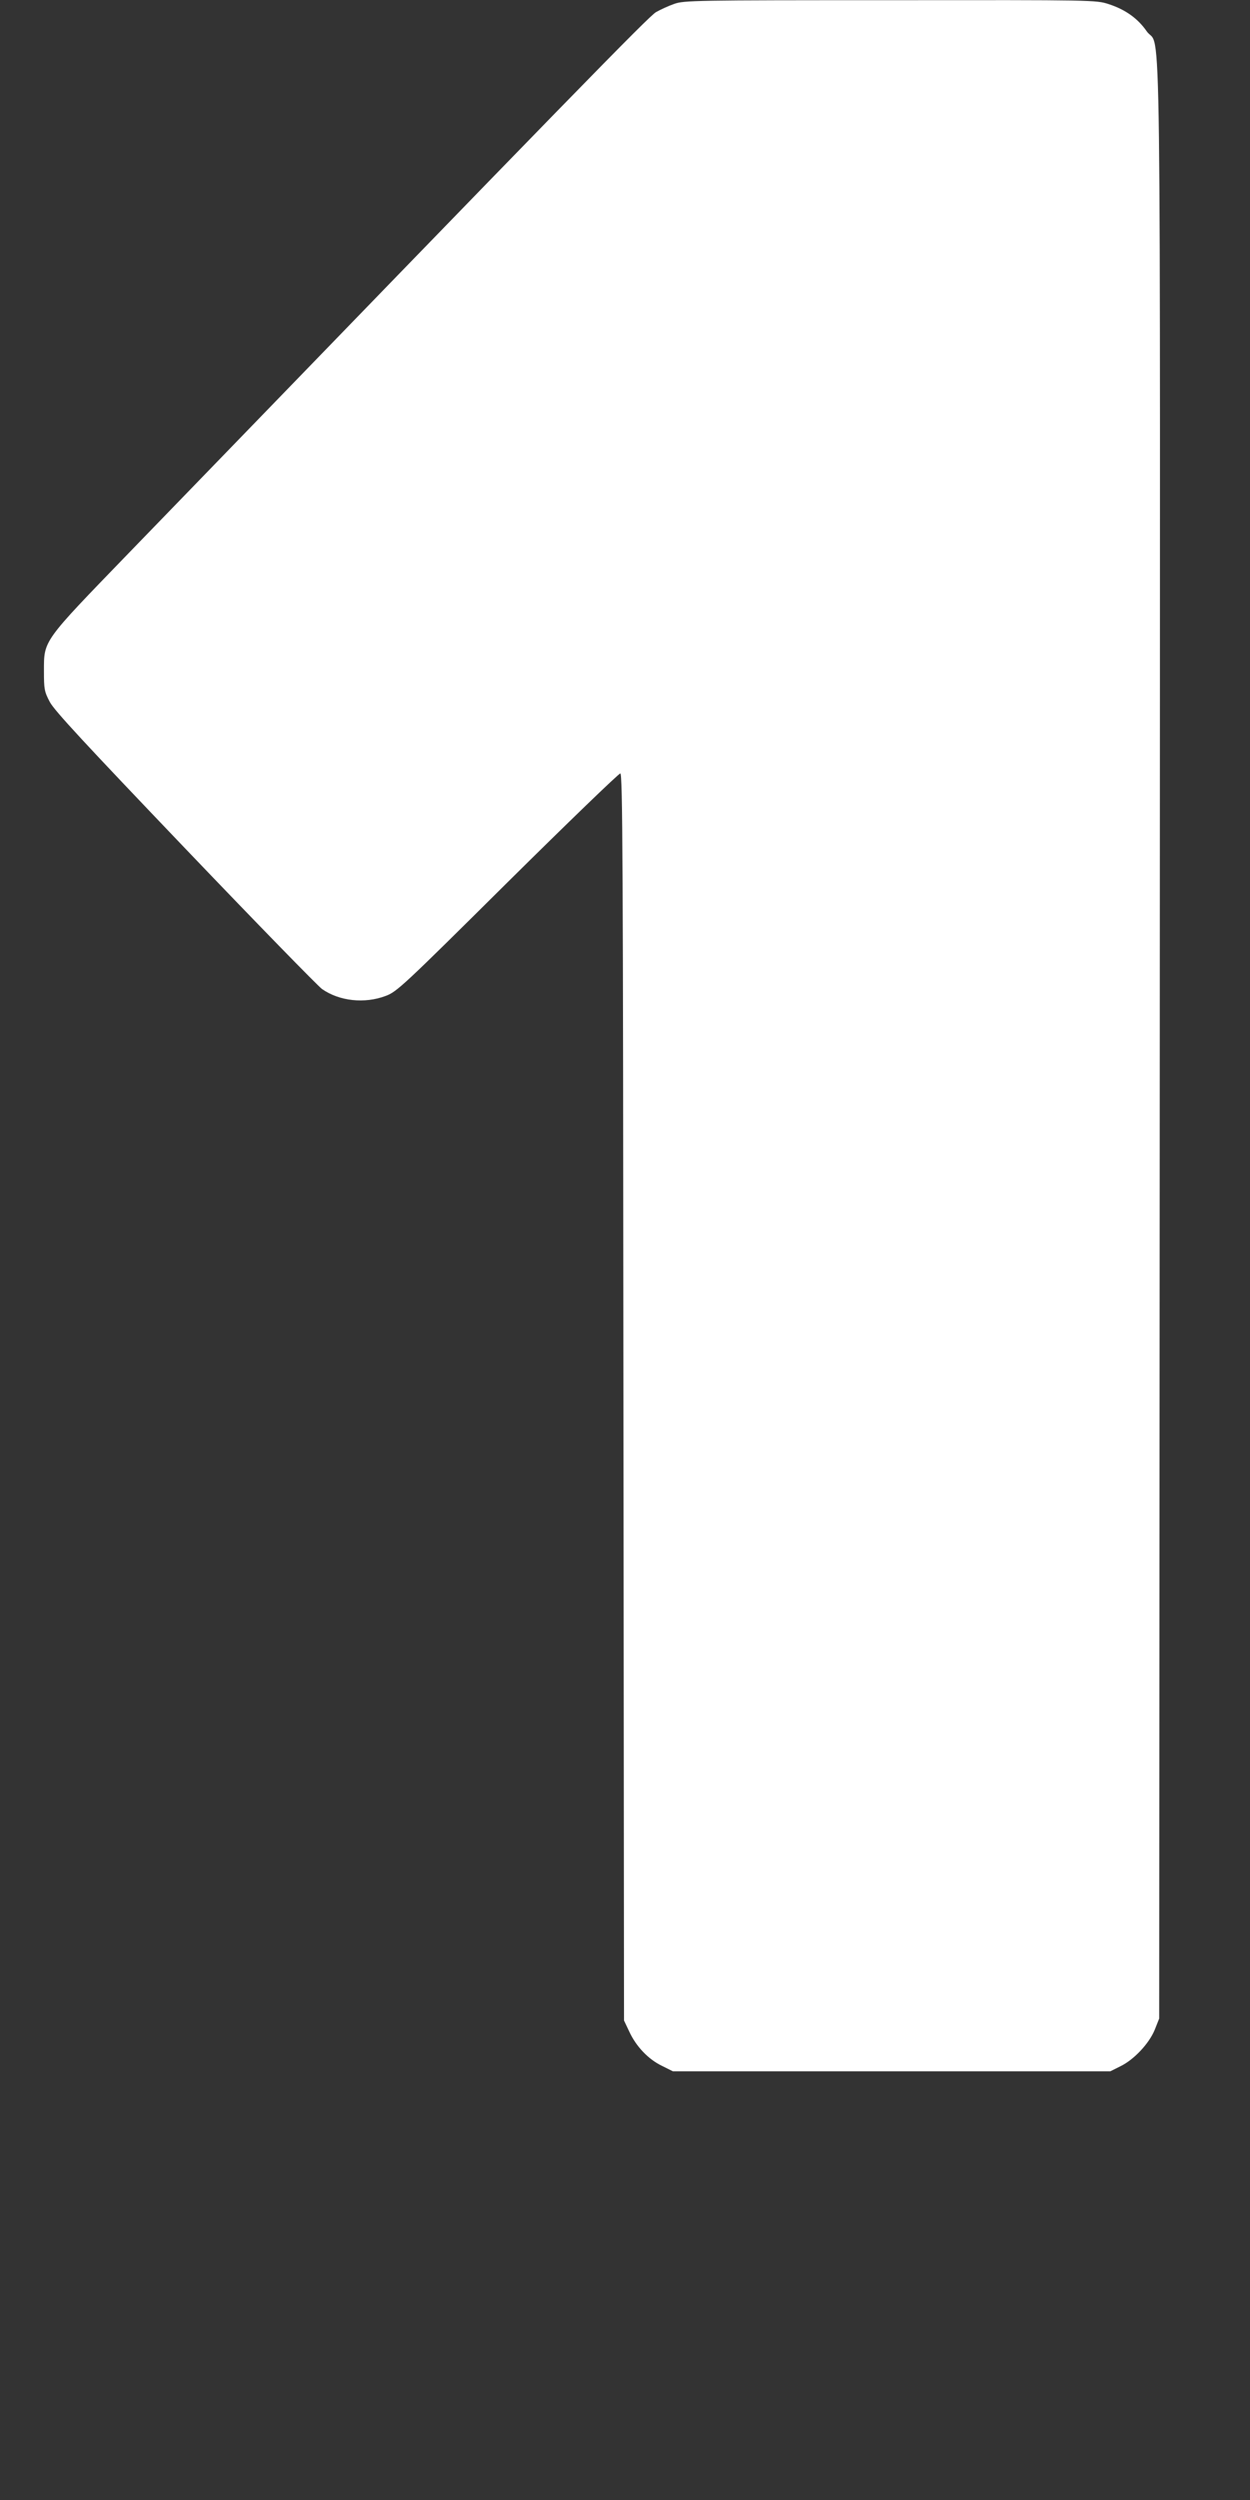
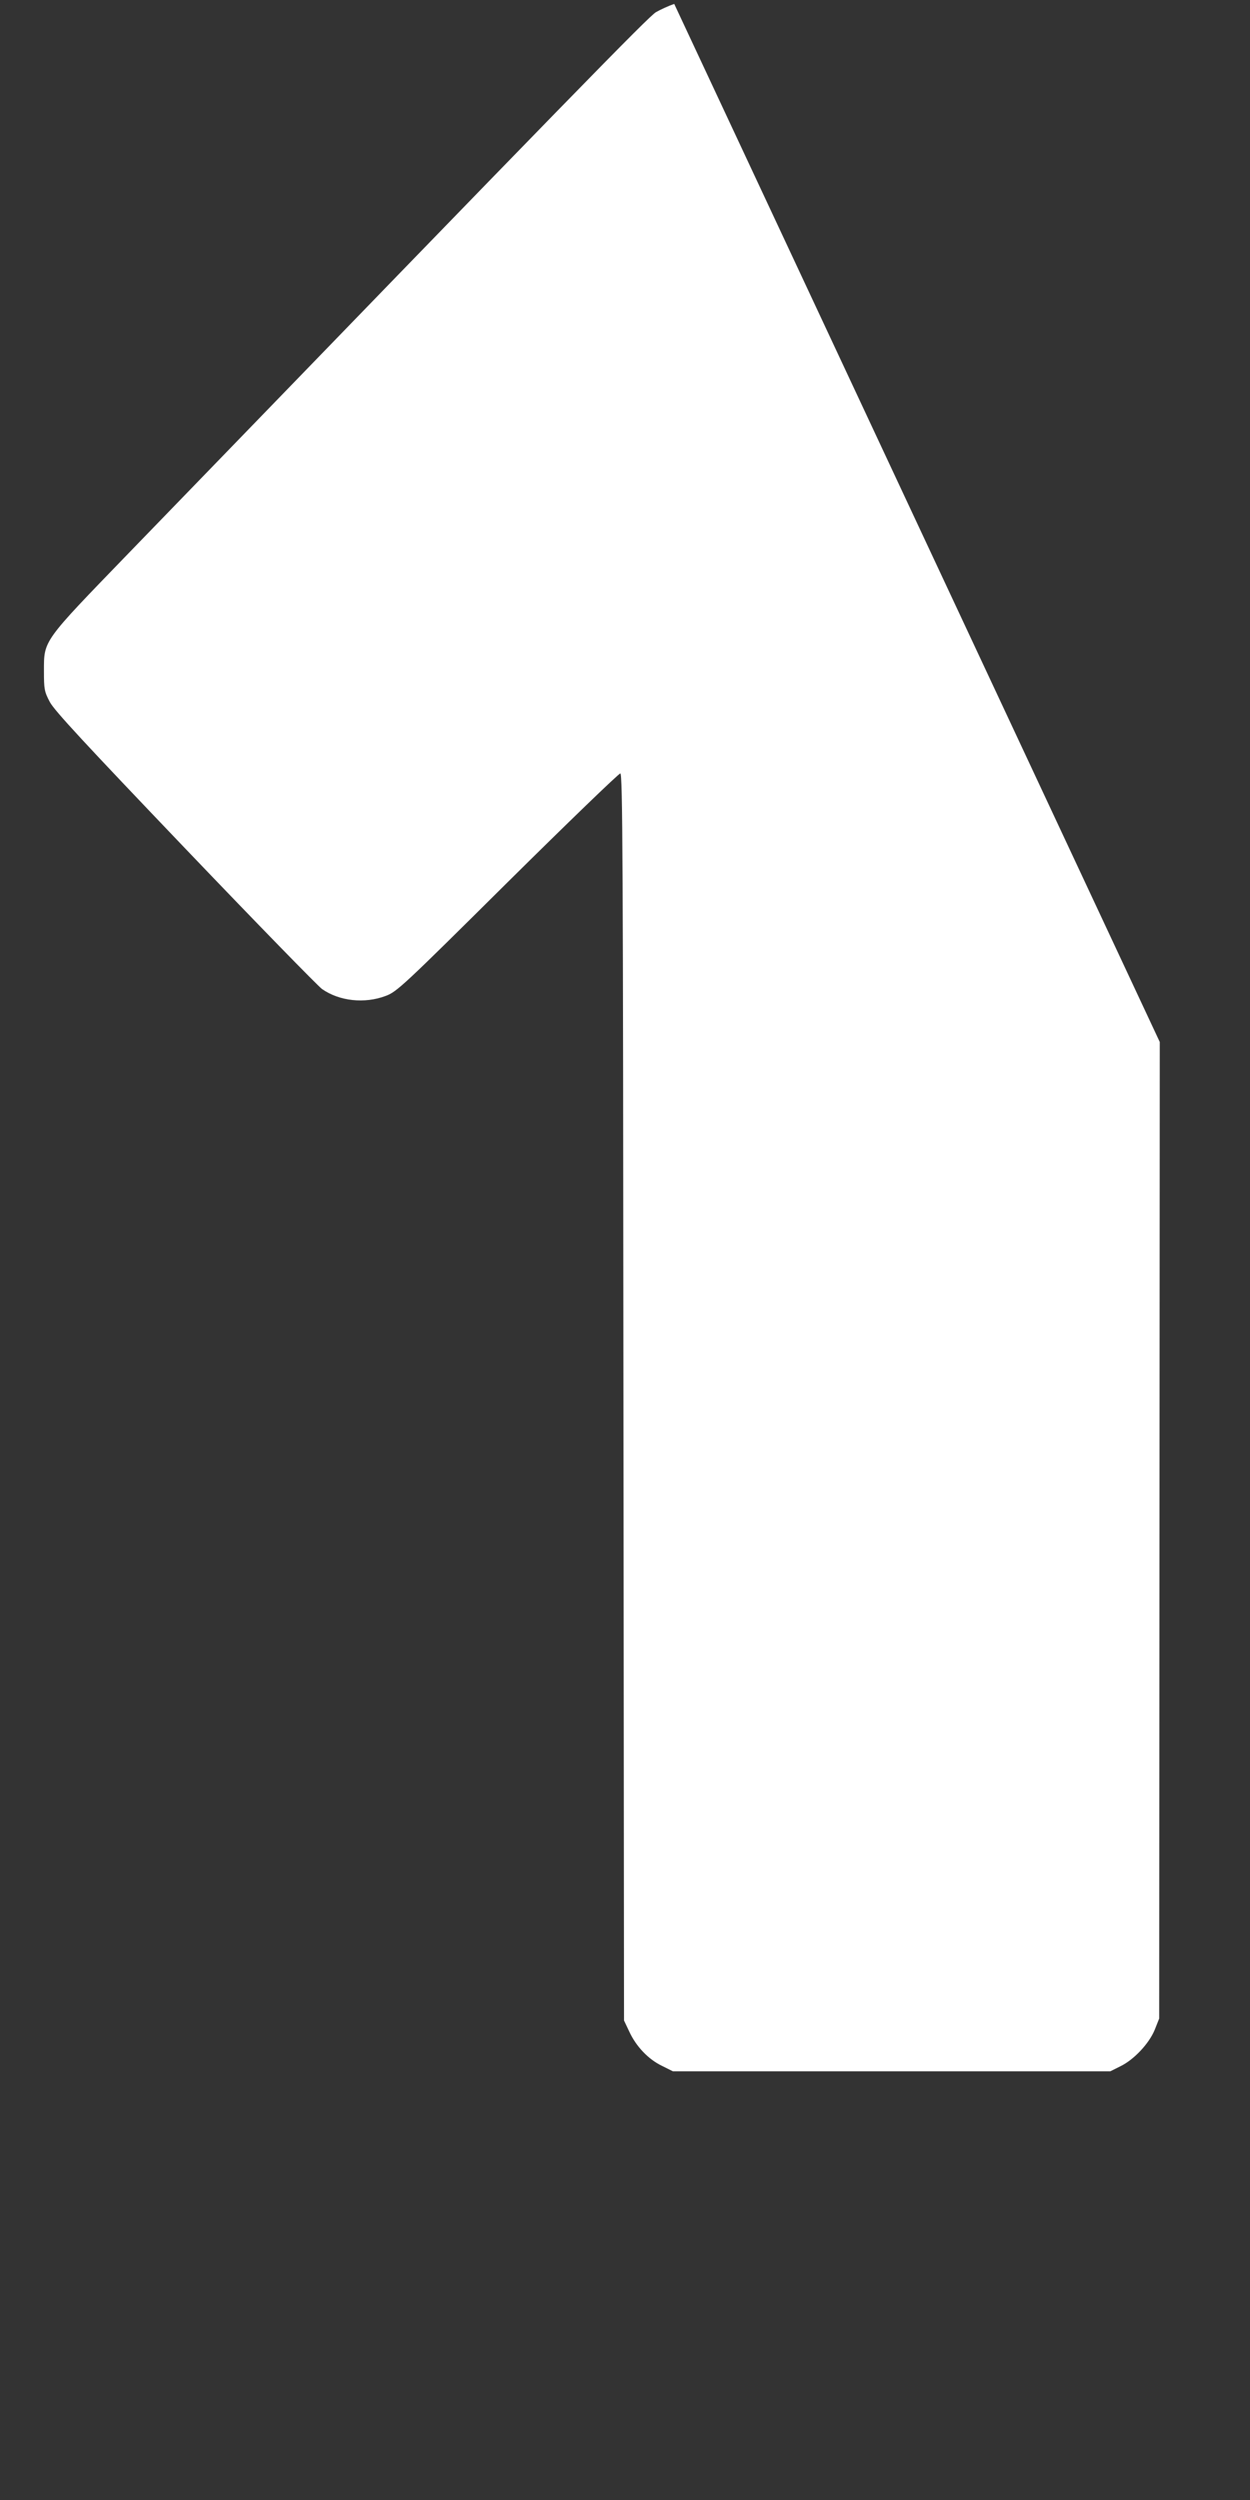
<svg xmlns="http://www.w3.org/2000/svg" version="1.0" width="640pt" height="1280pt" viewBox="0 0 640 1280" preserveAspectRatio="xMidYMid meet">
  <rect x="0" y="0" width="640" height="1280" fill="#333333" stroke="none" />
  <g transform="translate(0,1280) scale(0.1,-0.1)" fill="#ffffff" stroke="none">
-     <path d="M3452 12780 c-29 -10 -70 -29 -93 -42 -36 -20 -426 -420 -2703 -2773 -439 -454 -431 -442 -431 -601 0 -92 2 -105 30 -158 23 -44 183 -216 694 -751 365 -382 680 -705 700 -719 89 -62 218 -76 326 -35 57 21 90 52 623 581 310 307 570 558 578 558 12 0 14 -431 16 -3192 l3 -3193 27 -57 c35 -76 98 -142 167 -175 l56 -28 1120 0 1120 0 50 25 c71 34 148 117 177 187 l23 58 3 5000 c2 5560 9 5067 -67 5175 -46 66 -109 111 -195 139 -65 21 -75 21 -1118 20 -1002 0 -1056 -1 -1106 -19z" />
+     <path d="M3452 12780 c-29 -10 -70 -29 -93 -42 -36 -20 -426 -420 -2703 -2773 -439 -454 -431 -442 -431 -601 0 -92 2 -105 30 -158 23 -44 183 -216 694 -751 365 -382 680 -705 700 -719 89 -62 218 -76 326 -35 57 21 90 52 623 581 310 307 570 558 578 558 12 0 14 -431 16 -3192 l3 -3193 27 -57 c35 -76 98 -142 167 -175 l56 -28 1120 0 1120 0 50 25 c71 34 148 117 177 187 l23 58 3 5000 z" />
  </g>
</svg>